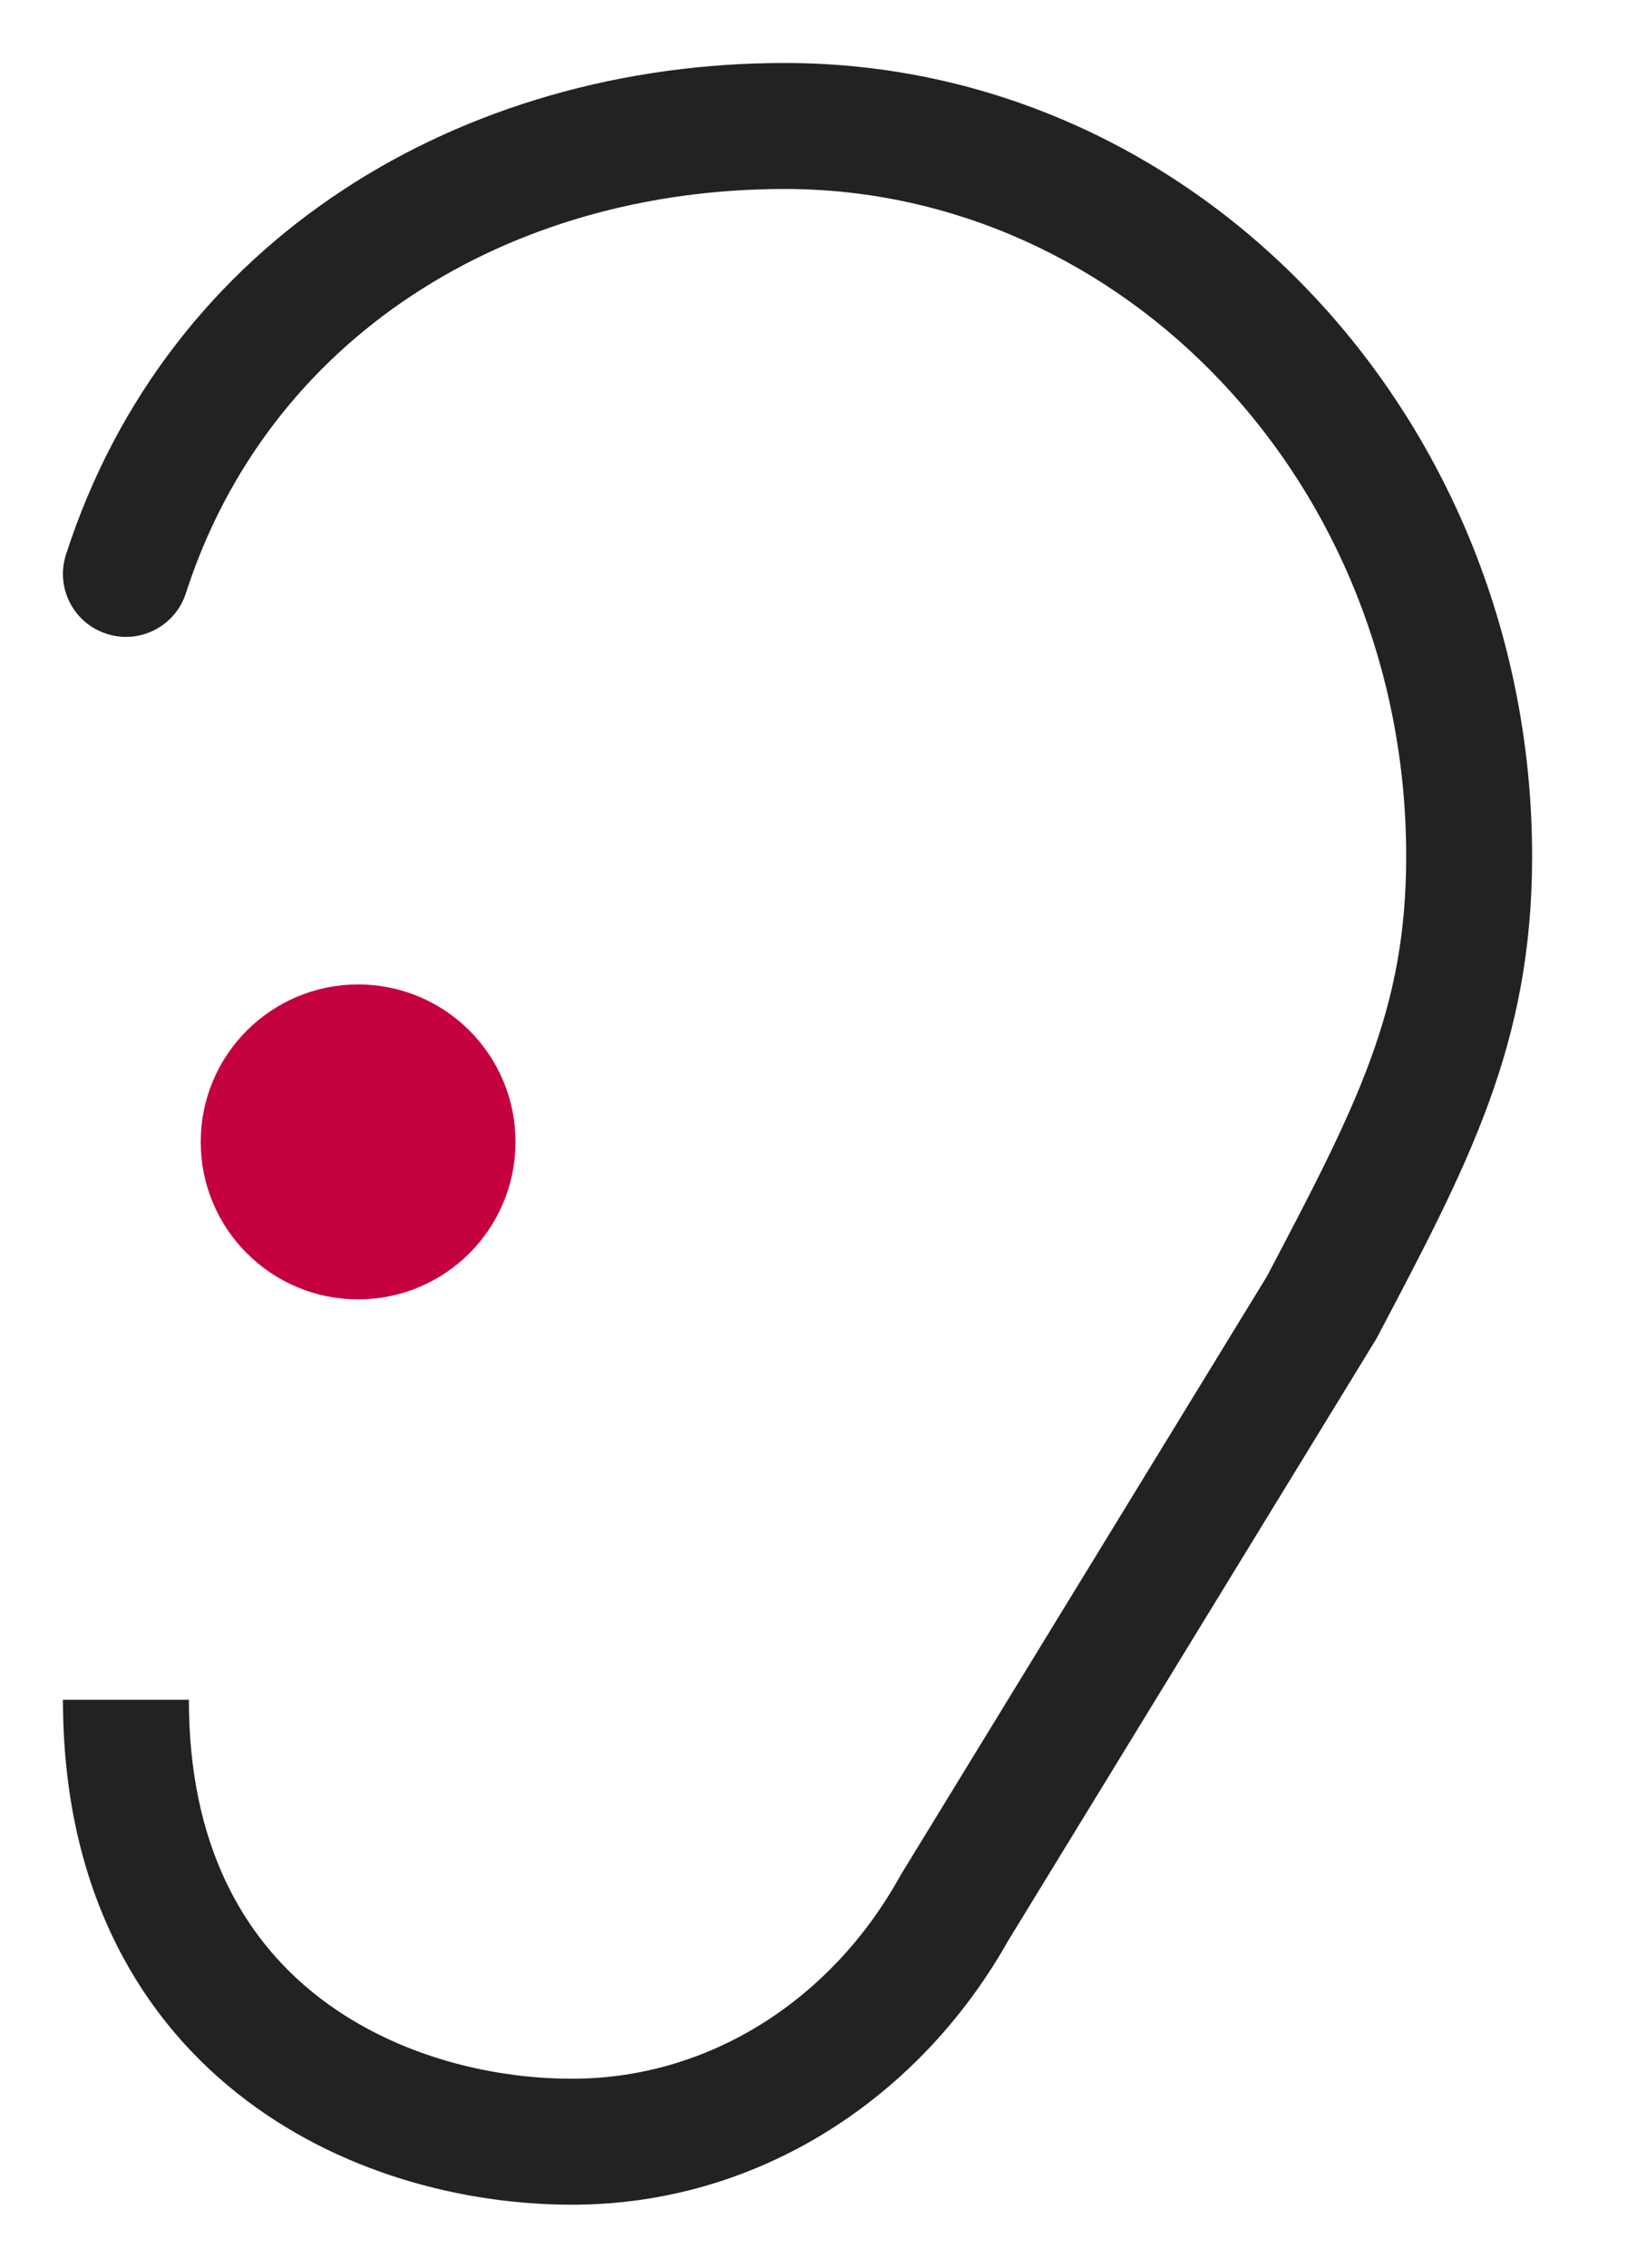
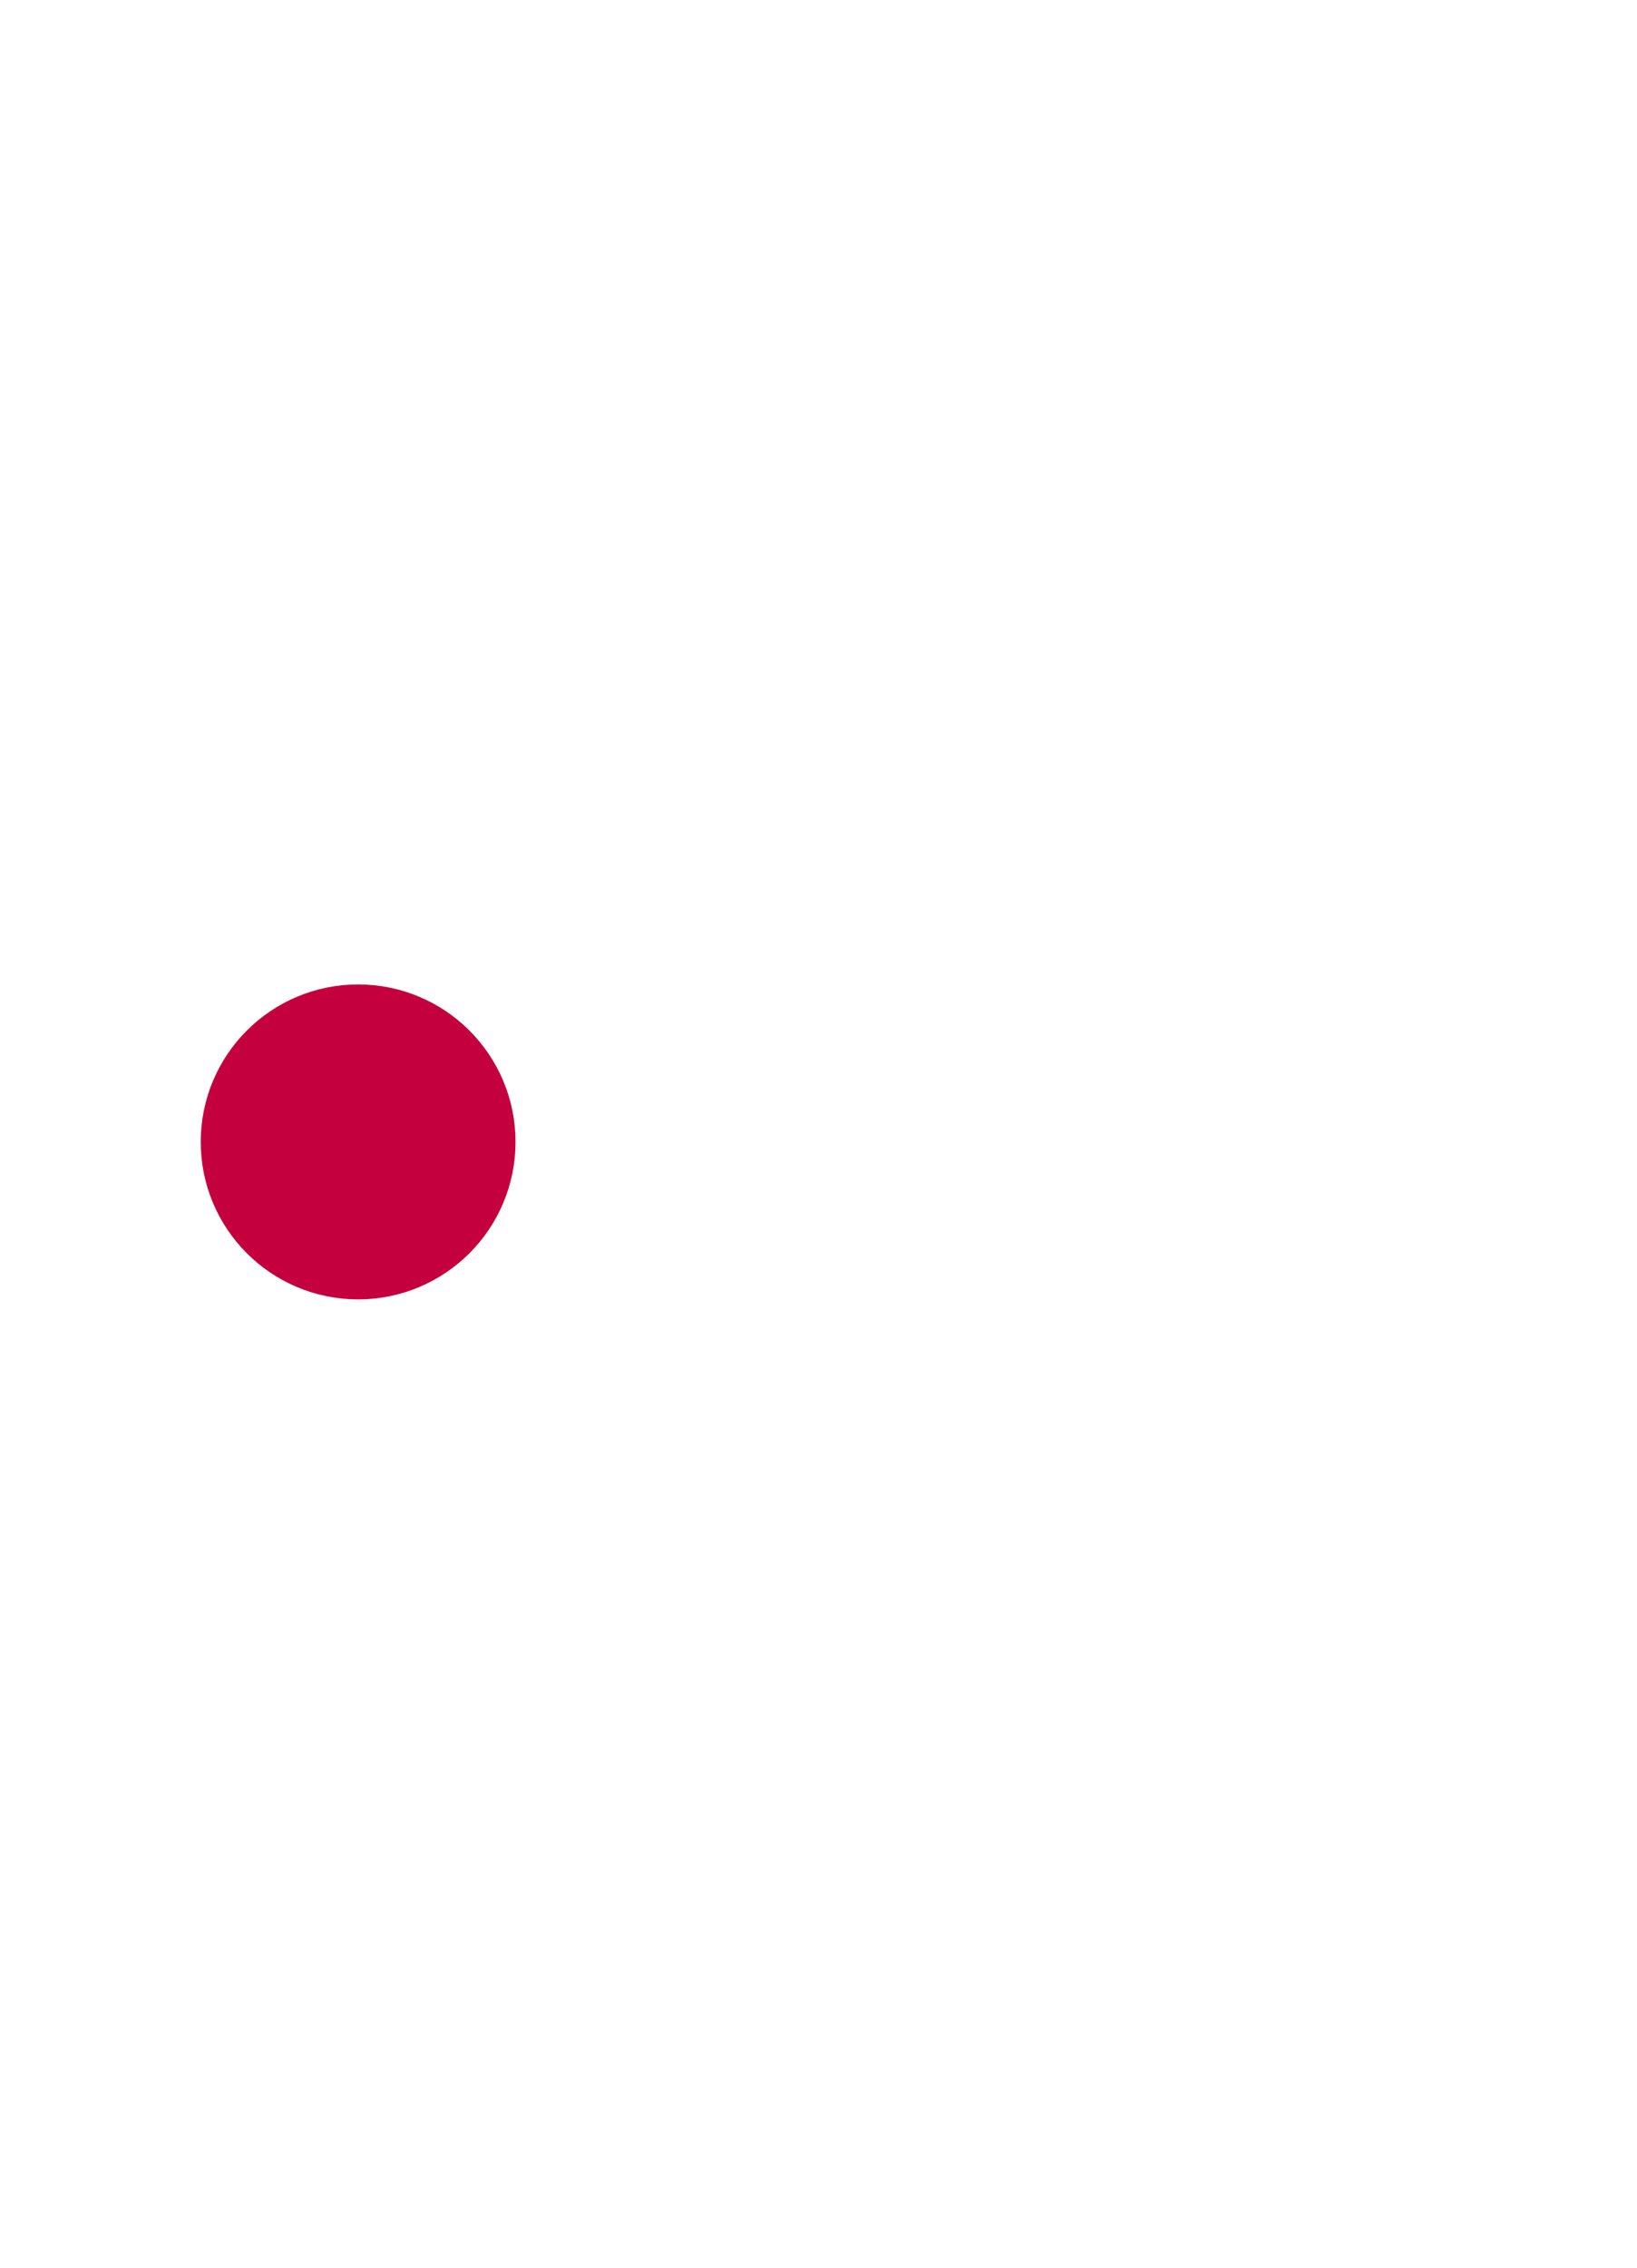
<svg xmlns="http://www.w3.org/2000/svg" width="13" height="18" viewBox="0 0 13 18" fill="none">
-   <path d="M7.578 15.147L7.151 14.886L7.146 14.895L7.141 14.904L7.578 15.147ZM10.496 10.379L10.922 10.64L10.93 10.627L10.938 10.612L10.496 10.379ZM0.524 4.402C0.439 4.665 0.584 4.947 0.847 5.031C1.109 5.116 1.391 4.972 1.476 4.709L1 4.556L0.524 4.402ZM4.543 17V17.5C6.043 17.5 7.322 16.633 8.014 15.39L7.578 15.147L7.141 14.904C6.603 15.868 5.638 16.5 4.543 16.5V17ZM7.578 15.147L8.004 15.408L10.922 10.64L10.496 10.379L10.069 10.118L7.151 14.886L7.578 15.147ZM10.496 10.379L10.938 10.612C11.661 9.24 12.167 8.29 12.167 6.798H11.667H11.167C11.167 8.013 10.784 8.76 10.053 10.146L10.496 10.379ZM11.667 6.798H12.167C12.167 3.346 9.532 0.5 6.231 0.5V1V1.5C8.921 1.5 11.167 3.838 11.167 6.798H11.667ZM6.231 1V0.5C3.672 0.5 1.334 1.891 0.524 4.402L1 4.556L1.476 4.709C2.13 2.682 4.027 1.5 6.231 1.5V1ZM1 13.492H0.5C0.5 14.938 1.063 15.962 1.881 16.613C2.681 17.25 3.684 17.5 4.543 17.5V17V16.5C3.858 16.5 3.09 16.297 2.504 15.831C1.936 15.379 1.5 14.649 1.5 13.492H1Z" fill="#222222" />
  <circle cx="2.844" cy="9.064" r="0.85" fill="#C5003E" stroke="#C5003E" stroke-width="0.8" />
</svg>